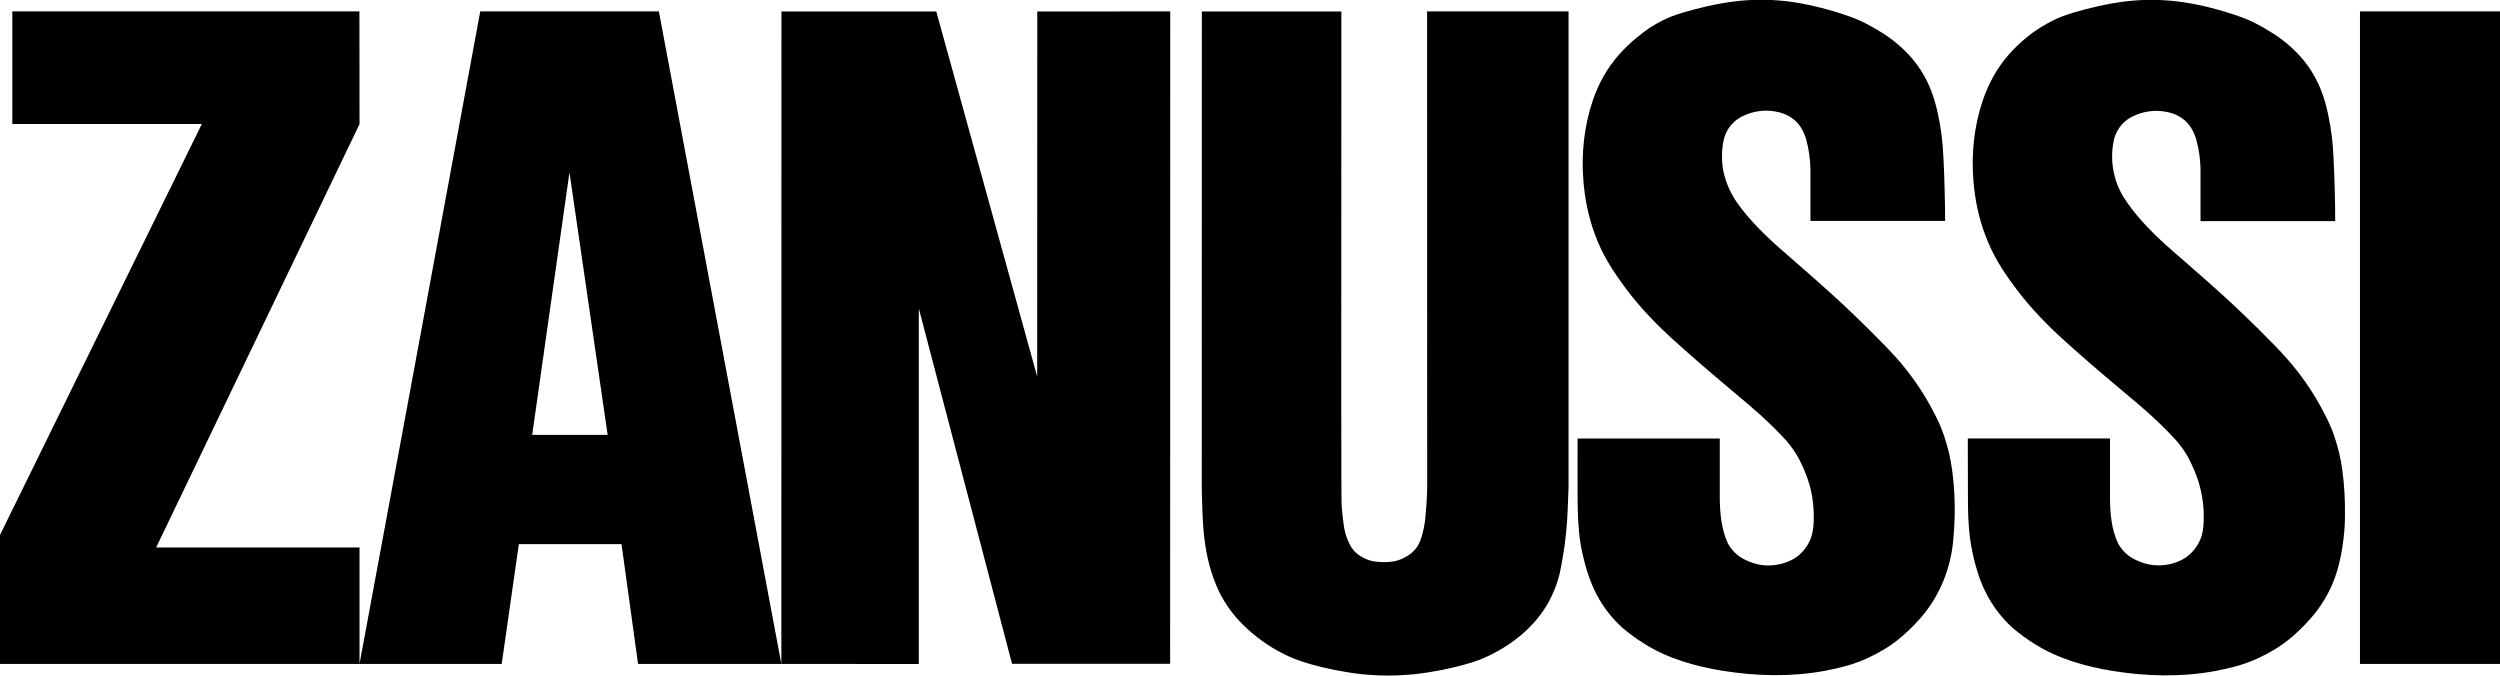
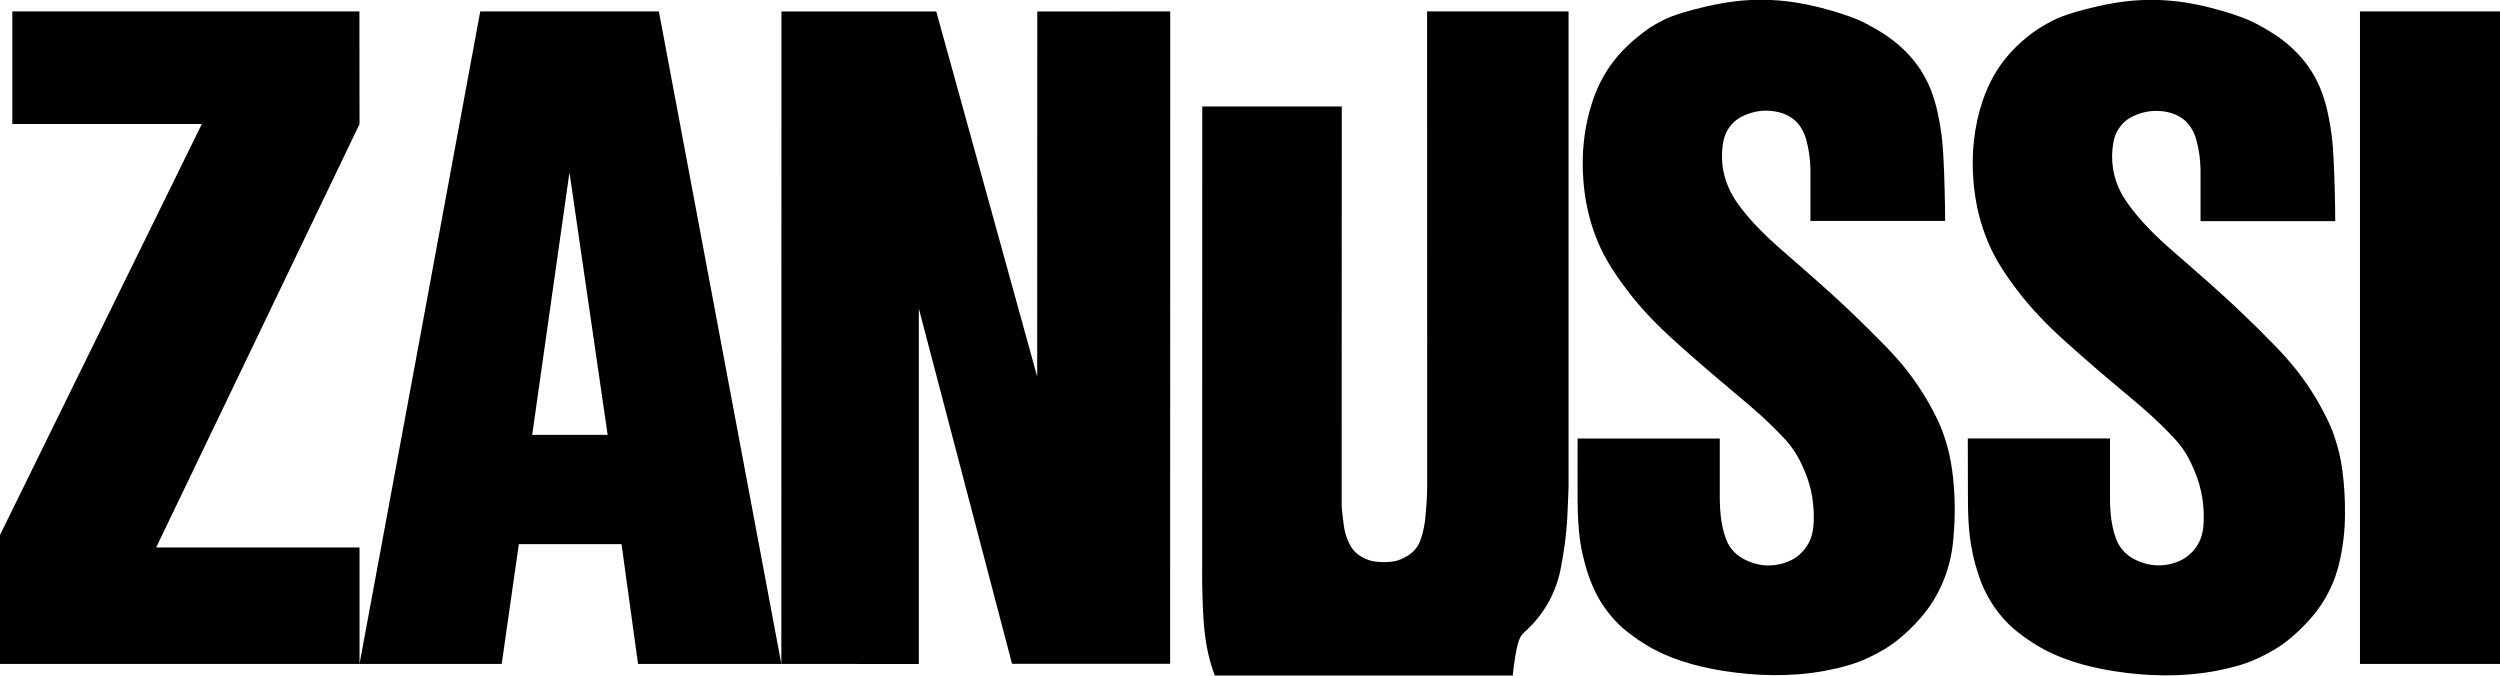
<svg xmlns="http://www.w3.org/2000/svg" version="1.1" id="Layer_1" x="0px" y="0px" viewBox="0 0 2435.2 658" style="enable-background:new 0 0 2435.2 658;" xml:space="preserve">
  <style type="text/css">
	.st0{fill-rule:evenodd;clip-rule:evenodd;}
</style>
  <g>
-     <path class="st0" d="M350.1,11.1H12v109.7h184.6L0,521.1v125.6h350.2V533.3H152.1l198.1-412.4L350.1,11.1L350.1,11.1z M605.4,530   l16.1,116.7h139.6L641.8,11.1H467.8C428.7,223,389.5,434.9,350.2,646.7h138.5L505.4,530H605.4L605.4,530z M518.4,423.6l36.3-255.7   l37.2,255.7H518.4z M1139.9,11.1l-0.1,635.5H985.8L895,300.5v346.3l-133.9-0.1l0.1-635.5H912l98.3,355.6l0.1-355.6L1139.9,11.1   L1139.9,11.1z M1485.1,615.6c5.3-4.8,10.5-10.3,15-16.3c4.5-6,8.5-12.4,11.6-19.2c3.2-6.8,5.7-13.9,7.5-21.2   c4.5-21,7.2-42.4,7.9-64l0.8-19.8V11.1h-137.8l0.1,463.9c-0.2,10.3-0.9,20.5-1.9,30.7c-0.3,3-0.9,6-1.5,9c-0.6,2.8-1.3,5.6-2.1,8.3   c-1.9,6.2-4.2,10.9-9.8,15.7c-4.5,3.7-11.1,7-17.1,8.1c-6.5,1.2-13.6,0.9-20.5-0.1c-3.5-0.8-6.9-2.1-10-3.8   c-3.1-1.6-5.9-3.8-8.3-6.3c-4.4-5.1-6.5-10.8-8.3-16.3c-0.9-3.4-1.6-6.9-2-10.4c-0.6-4.5-1.3-10.5-1.8-16.6   c-0.2-6.1-0.4-12.1-0.4-92.5c-0.1-80.4,0.1-235,0.1-389.6h-135.9l-0.1,463.9c0.9,33.5,0.6,66.7,16.9,101.3   c5.9,11.9,13.8,22.8,23.3,32.2c11.6,11.4,24.9,21,39.4,28.3c7.4,3.7,15,6.9,27.6,10.4c12.6,3.5,30,7.3,47.7,9.3   c17.7,1.9,35.5,1.9,53.2,0c17.7-1.9,35.1-5.7,47-9c11.9-3.2,18.4-5.9,24.6-8.9c6.2-3,12.3-6.4,18.1-10.2   C1474.2,624.6,1479.7,620.5,1485.1,615.6L1485.1,615.6z M1593.6,37.2c-5.2,4.3-11.4,10.1-17,16.5c-5.6,6.4-10.5,13.4-14.7,20.8   s-7.6,15.2-10.4,23.4c-8.6,25.4-11.3,52.4-9.1,78.7c1.4,17.5,5,35.6,11.7,53.1c3.2,8.5,7,16.8,12.3,25.7   c5.2,8.9,11.8,18.4,18.8,27.6c13.8,18.2,29.5,34.3,47.8,50.7c9,8.1,18.5,16.5,28.2,24.8c9.6,8.3,19.4,16.5,28.5,24.2   c9.2,7.7,17.9,15,26.3,22.6c8.4,7.7,16.4,15.7,24.1,24c2.2,2.6,4.3,5.3,6.3,8.1c2,2.8,3.9,5.7,6.5,10.7c2.6,5,5.8,12.2,8.3,19.6   c2.5,7.4,4.1,15.2,4.9,23c0.8,7.8,0.9,15.7,0.3,21.8c-0.6,6.1-1.8,10.4-3.6,14.4c-1.9,4-4.4,7.7-7.4,10.9c-3,3.2-6.6,5.9-11.1,8.1   c-8.9,4.3-20.8,6.3-31.5,3.9c-5-1.1-9.9-2.9-14.4-5.3c-6.5-3.4-11.8-8.7-15.3-15.2c-6.3-13.5-7.7-28.9-7.9-43.7v-58.4h-138.5   c0,19.6-0.1,39.3,0,58.9c0,3.6,0.1,7.2,0.2,12.6c0.3,11.1,1.4,27.4,4.7,41.3c1.6,7.1,3.5,14.1,5.8,20.7c2.3,6.6,4.9,12.8,8,18.7   c3.1,6,6.8,11.6,10.9,16.9c4.1,5.3,8.7,10.3,13.6,14.8c7,6,14.4,11.4,22.2,16.2c23.2,14.6,50.4,21.9,75.3,26   c33.3,5.3,66.5,6.3,100.4,0.1c7.9-1.5,15.7-3.3,23.5-5.6c7-2.1,12.6-4.3,18.2-6.9c5.6-2.6,10.9-5.4,16.2-8.6   c5.2-3.2,10.3-6.6,17.5-12.8c7.2-6.2,16.4-15.3,24-25.5s13.7-21.8,18-33.9c4.3-12.1,6.9-24.8,7.7-37.7c1.9-21.3,1.5-42.7-1.3-63.9   c-1.5-11.5-4.1-22.9-7.9-33.9c-2-6-4.4-11.8-7.2-17.4c-8-16.3-17.6-31.8-28.8-46.1c-5.8-7.4-12-14.5-21.2-24   c-9.2-9.5-21.3-21.6-33.7-33.4c-23.5-22.4-48.2-43.4-72.5-64.8c-12.8-11.4-25-23.9-34.5-36.4c-2.9-3.7-5.6-7.6-7.9-11.7   c-5.6-9.6-9.9-22.2-10.4-33.8c-0.3-5.7-0.1-11.4,0.8-17c0.8-4.8,1.9-8.3,3.5-11.5c1.6-3.3,3.8-6.2,6.4-8.8c2.6-2.6,5.5-4.7,9-6.4   c11.1-5.6,23.9-7,36-3.9c4.2,1.1,8.3,2.8,12,5.4c7.4,4.8,12.2,13.6,14.2,21.2c2.6,9.5,4,19.2,4.1,29.1v50.1h131.2   c0-10.5-0.2-20.9-0.5-31.3c-0.2-9.8-0.6-19.7-1.1-29.5c-0.8-16.7-2.2-28.2-5.1-42c-2.6-12.7-6.6-26.2-14.2-39.4   c-3.6-6.3-7.9-12.2-12.7-17.7c-8.5-9.5-18.4-17.7-29.3-24.3c-4.7-2.9-9.4-5.6-14.3-8.1c-4.8-2.5-9.8-4.9-21.5-8.8   c-11.6-3.9-30.1-9.2-49-12c-18.9-2.8-38.1-3.1-57-0.8c-18.9,2.3-37.5,7.1-49.1,10.5c-11.6,3.4-16.2,5.6-20.8,7.8   c-4.5,2.3-8.9,4.7-13.2,7.4C1602.5,30.3,1597.9,33.6,1593.6,37.2L1593.6,37.2z M1916.9,475.4c0,21.4-0.1,43.1,4.9,64.8   c1.5,7.1,3.5,14.1,5.7,20.7c2.3,6.6,4.9,12.8,8.1,18.7c3.1,6,6.8,11.6,10.9,16.9c4.1,5.3,8.7,10.3,13.6,14.8   c7,6,14.4,11.4,22.2,16.2c23.2,14.6,50.4,21.9,75.3,26c33.3,5.3,66.5,6.3,100.4,0.1c7.9-1.5,15.8-3.3,23.5-5.6   c6.9-2.1,12.6-4.3,18.2-6.9c5.6-2.6,10.9-5.4,16.2-8.6c5.2-3.2,10.3-6.6,17.5-12.8c7.1-6.2,16.4-15.3,24-25.5s13.7-21.8,17.8-33.9   s6.3-24.8,7.5-34.8c1.2-10,1.5-17.2,1.5-24.4c0.1-7.2-0.1-14.4-0.5-21.6c-0.4-6.9-1.1-13.9-2-20.7c-1.4-11.5-4.1-22.9-7.9-33.9   c-2-6-4.5-11.8-7.3-17.4c-8-16.3-17.6-31.8-28.8-46.1c-6.6-8.4-13.7-16.4-21.1-24c-11-11.4-22.2-22.5-33.7-33.4   c-23.4-22.4-48.2-43.4-72.5-64.8c-16.4-14.7-31.9-31.2-42-47.4c-9.6-15.8-13.1-34.6-9.8-52.8c0.5-3.6,1.6-7.1,3.3-10.3   c1.6-3.3,3.8-6.2,6.3-8.8c2.6-2.6,5.7-4.8,9-6.4c11.1-5.6,23.9-7,36-3.9c4.2,1.1,8.3,2.8,12,5.4c7.4,4.8,12.2,13.6,14.2,21.2   c2.9,10.6,3.9,19.4,4.1,29.1v50.1h131.2c0-10.5-0.2-20.9-0.5-31.4c-0.3-9.8-0.6-19.7-1.1-29.5c-0.8-16.7-2.2-28.2-5.1-42   c-2.6-12.7-6.6-26.2-14.2-39.4c-3.6-6.3-7.9-12.2-12.7-17.7c-8.5-9.5-18.4-17.7-29.3-24.3c-4.6-2.9-9.4-5.6-14.2-8.1   c-4.9-2.5-9.8-4.9-21.5-8.8c-11.7-3.9-30.1-9.2-49-12c-18.9-2.8-38.1-3.1-57-0.8c-18.9,2.3-37.5,7.1-49.1,10.5   c-11.6,3.4-16.2,5.6-20.8,7.8c-4.5,2.3-8.9,4.7-13.2,7.4c-4.3,2.7-8.4,5.6-13.6,9.9c-5.2,4.3-11.5,10.1-17,16.5   c-5.6,6.4-10.5,13.4-14.6,20.8s-7.6,15.2-10.4,23.4c-8.6,25.4-11.3,52.4-9.1,78.7c1.4,17.5,5,35.6,11.7,53.1   c3.2,8.5,7,16.8,12.2,25.7c5.2,8.9,11.8,18.4,18.8,27.6c13.9,18.2,29.5,34.3,47.8,50.7c9,8.1,18.6,16.5,28.2,24.8   c9.6,8.3,19.4,16.5,28.6,24.2s17.9,15,26.3,22.7c8.4,7.7,16.4,15.7,21.4,21.1c5,5.4,7.1,8.2,9,11c2,2.8,3.9,5.7,6.4,10.7   c2.6,5,5.8,12.2,8.3,19.6c4.7,14.4,6.5,29.7,5.3,44.8c-0.6,6.1-1.7,10.4-3.6,14.4c-3.7,8.1-10,14.7-17.9,18.8   c-9.9,4.9-21.2,6.3-32,4.1c-5-1.1-9.9-2.9-14.4-5.3c-3.4-1.8-6.5-4.1-9.1-6.8c-2.4-2.5-4.5-5.3-6.2-8.4   c-6.3-13.5-7.7-28.9-7.8-43.7v-58.4h-138.5L1916.9,475.4L1916.9,475.4L1916.9,475.4z M2435.2,11.1h-136.4v635.6h136.4V11.1   L2435.2,11.1z" />
+     <path class="st0" d="M350.1,11.1H12v109.7h184.6L0,521.1v125.6h350.2V533.3H152.1l198.1-412.4L350.1,11.1L350.1,11.1z M605.4,530   l16.1,116.7h139.6L641.8,11.1H467.8C428.7,223,389.5,434.9,350.2,646.7h138.5L505.4,530H605.4L605.4,530z M518.4,423.6l36.3-255.7   l37.2,255.7H518.4z M1139.9,11.1l-0.1,635.5H985.8L895,300.5v346.3l-133.9-0.1l0.1-635.5H912l98.3,355.6l0.1-355.6L1139.9,11.1   L1139.9,11.1z M1485.1,615.6c5.3-4.8,10.5-10.3,15-16.3c4.5-6,8.5-12.4,11.6-19.2c3.2-6.8,5.7-13.9,7.5-21.2   c4.5-21,7.2-42.4,7.9-64l0.8-19.8V11.1h-137.8l0.1,463.9c-0.2,10.3-0.9,20.5-1.9,30.7c-0.3,3-0.9,6-1.5,9c-0.6,2.8-1.3,5.6-2.1,8.3   c-1.9,6.2-4.2,10.9-9.8,15.7c-4.5,3.7-11.1,7-17.1,8.1c-6.5,1.2-13.6,0.9-20.5-0.1c-3.5-0.8-6.9-2.1-10-3.8   c-3.1-1.6-5.9-3.8-8.3-6.3c-4.4-5.1-6.5-10.8-8.3-16.3c-0.9-3.4-1.6-6.9-2-10.4c-0.6-4.5-1.3-10.5-1.8-16.6   c-0.1-80.4,0.1-235,0.1-389.6h-135.9l-0.1,463.9c0.9,33.5,0.6,66.7,16.9,101.3   c5.9,11.9,13.8,22.8,23.3,32.2c11.6,11.4,24.9,21,39.4,28.3c7.4,3.7,15,6.9,27.6,10.4c12.6,3.5,30,7.3,47.7,9.3   c17.7,1.9,35.5,1.9,53.2,0c17.7-1.9,35.1-5.7,47-9c11.9-3.2,18.4-5.9,24.6-8.9c6.2-3,12.3-6.4,18.1-10.2   C1474.2,624.6,1479.7,620.5,1485.1,615.6L1485.1,615.6z M1593.6,37.2c-5.2,4.3-11.4,10.1-17,16.5c-5.6,6.4-10.5,13.4-14.7,20.8   s-7.6,15.2-10.4,23.4c-8.6,25.4-11.3,52.4-9.1,78.7c1.4,17.5,5,35.6,11.7,53.1c3.2,8.5,7,16.8,12.3,25.7   c5.2,8.9,11.8,18.4,18.8,27.6c13.8,18.2,29.5,34.3,47.8,50.7c9,8.1,18.5,16.5,28.2,24.8c9.6,8.3,19.4,16.5,28.5,24.2   c9.2,7.7,17.9,15,26.3,22.6c8.4,7.7,16.4,15.7,24.1,24c2.2,2.6,4.3,5.3,6.3,8.1c2,2.8,3.9,5.7,6.5,10.7c2.6,5,5.8,12.2,8.3,19.6   c2.5,7.4,4.1,15.2,4.9,23c0.8,7.8,0.9,15.7,0.3,21.8c-0.6,6.1-1.8,10.4-3.6,14.4c-1.9,4-4.4,7.7-7.4,10.9c-3,3.2-6.6,5.9-11.1,8.1   c-8.9,4.3-20.8,6.3-31.5,3.9c-5-1.1-9.9-2.9-14.4-5.3c-6.5-3.4-11.8-8.7-15.3-15.2c-6.3-13.5-7.7-28.9-7.9-43.7v-58.4h-138.5   c0,19.6-0.1,39.3,0,58.9c0,3.6,0.1,7.2,0.2,12.6c0.3,11.1,1.4,27.4,4.7,41.3c1.6,7.1,3.5,14.1,5.8,20.7c2.3,6.6,4.9,12.8,8,18.7   c3.1,6,6.8,11.6,10.9,16.9c4.1,5.3,8.7,10.3,13.6,14.8c7,6,14.4,11.4,22.2,16.2c23.2,14.6,50.4,21.9,75.3,26   c33.3,5.3,66.5,6.3,100.4,0.1c7.9-1.5,15.7-3.3,23.5-5.6c7-2.1,12.6-4.3,18.2-6.9c5.6-2.6,10.9-5.4,16.2-8.6   c5.2-3.2,10.3-6.6,17.5-12.8c7.2-6.2,16.4-15.3,24-25.5s13.7-21.8,18-33.9c4.3-12.1,6.9-24.8,7.7-37.7c1.9-21.3,1.5-42.7-1.3-63.9   c-1.5-11.5-4.1-22.9-7.9-33.9c-2-6-4.4-11.8-7.2-17.4c-8-16.3-17.6-31.8-28.8-46.1c-5.8-7.4-12-14.5-21.2-24   c-9.2-9.5-21.3-21.6-33.7-33.4c-23.5-22.4-48.2-43.4-72.5-64.8c-12.8-11.4-25-23.9-34.5-36.4c-2.9-3.7-5.6-7.6-7.9-11.7   c-5.6-9.6-9.9-22.2-10.4-33.8c-0.3-5.7-0.1-11.4,0.8-17c0.8-4.8,1.9-8.3,3.5-11.5c1.6-3.3,3.8-6.2,6.4-8.8c2.6-2.6,5.5-4.7,9-6.4   c11.1-5.6,23.9-7,36-3.9c4.2,1.1,8.3,2.8,12,5.4c7.4,4.8,12.2,13.6,14.2,21.2c2.6,9.5,4,19.2,4.1,29.1v50.1h131.2   c0-10.5-0.2-20.9-0.5-31.3c-0.2-9.8-0.6-19.7-1.1-29.5c-0.8-16.7-2.2-28.2-5.1-42c-2.6-12.7-6.6-26.2-14.2-39.4   c-3.6-6.3-7.9-12.2-12.7-17.7c-8.5-9.5-18.4-17.7-29.3-24.3c-4.7-2.9-9.4-5.6-14.3-8.1c-4.8-2.5-9.8-4.9-21.5-8.8   c-11.6-3.9-30.1-9.2-49-12c-18.9-2.8-38.1-3.1-57-0.8c-18.9,2.3-37.5,7.1-49.1,10.5c-11.6,3.4-16.2,5.6-20.8,7.8   c-4.5,2.3-8.9,4.7-13.2,7.4C1602.5,30.3,1597.9,33.6,1593.6,37.2L1593.6,37.2z M1916.9,475.4c0,21.4-0.1,43.1,4.9,64.8   c1.5,7.1,3.5,14.1,5.7,20.7c2.3,6.6,4.9,12.8,8.1,18.7c3.1,6,6.8,11.6,10.9,16.9c4.1,5.3,8.7,10.3,13.6,14.8   c7,6,14.4,11.4,22.2,16.2c23.2,14.6,50.4,21.9,75.3,26c33.3,5.3,66.5,6.3,100.4,0.1c7.9-1.5,15.8-3.3,23.5-5.6   c6.9-2.1,12.6-4.3,18.2-6.9c5.6-2.6,10.9-5.4,16.2-8.6c5.2-3.2,10.3-6.6,17.5-12.8c7.1-6.2,16.4-15.3,24-25.5s13.7-21.8,17.8-33.9   s6.3-24.8,7.5-34.8c1.2-10,1.5-17.2,1.5-24.4c0.1-7.2-0.1-14.4-0.5-21.6c-0.4-6.9-1.1-13.9-2-20.7c-1.4-11.5-4.1-22.9-7.9-33.9   c-2-6-4.5-11.8-7.3-17.4c-8-16.3-17.6-31.8-28.8-46.1c-6.6-8.4-13.7-16.4-21.1-24c-11-11.4-22.2-22.5-33.7-33.4   c-23.4-22.4-48.2-43.4-72.5-64.8c-16.4-14.7-31.9-31.2-42-47.4c-9.6-15.8-13.1-34.6-9.8-52.8c0.5-3.6,1.6-7.1,3.3-10.3   c1.6-3.3,3.8-6.2,6.3-8.8c2.6-2.6,5.7-4.8,9-6.4c11.1-5.6,23.9-7,36-3.9c4.2,1.1,8.3,2.8,12,5.4c7.4,4.8,12.2,13.6,14.2,21.2   c2.9,10.6,3.9,19.4,4.1,29.1v50.1h131.2c0-10.5-0.2-20.9-0.5-31.4c-0.3-9.8-0.6-19.7-1.1-29.5c-0.8-16.7-2.2-28.2-5.1-42   c-2.6-12.7-6.6-26.2-14.2-39.4c-3.6-6.3-7.9-12.2-12.7-17.7c-8.5-9.5-18.4-17.7-29.3-24.3c-4.6-2.9-9.4-5.6-14.2-8.1   c-4.9-2.5-9.8-4.9-21.5-8.8c-11.7-3.9-30.1-9.2-49-12c-18.9-2.8-38.1-3.1-57-0.8c-18.9,2.3-37.5,7.1-49.1,10.5   c-11.6,3.4-16.2,5.6-20.8,7.8c-4.5,2.3-8.9,4.7-13.2,7.4c-4.3,2.7-8.4,5.6-13.6,9.9c-5.2,4.3-11.5,10.1-17,16.5   c-5.6,6.4-10.5,13.4-14.6,20.8s-7.6,15.2-10.4,23.4c-8.6,25.4-11.3,52.4-9.1,78.7c1.4,17.5,5,35.6,11.7,53.1   c3.2,8.5,7,16.8,12.2,25.7c5.2,8.9,11.8,18.4,18.8,27.6c13.9,18.2,29.5,34.3,47.8,50.7c9,8.1,18.6,16.5,28.2,24.8   c9.6,8.3,19.4,16.5,28.6,24.2s17.9,15,26.3,22.7c8.4,7.7,16.4,15.7,21.4,21.1c5,5.4,7.1,8.2,9,11c2,2.8,3.9,5.7,6.4,10.7   c2.6,5,5.8,12.2,8.3,19.6c4.7,14.4,6.5,29.7,5.3,44.8c-0.6,6.1-1.7,10.4-3.6,14.4c-3.7,8.1-10,14.7-17.9,18.8   c-9.9,4.9-21.2,6.3-32,4.1c-5-1.1-9.9-2.9-14.4-5.3c-3.4-1.8-6.5-4.1-9.1-6.8c-2.4-2.5-4.5-5.3-6.2-8.4   c-6.3-13.5-7.7-28.9-7.8-43.7v-58.4h-138.5L1916.9,475.4L1916.9,475.4L1916.9,475.4z M2435.2,11.1h-136.4v635.6h136.4V11.1   L2435.2,11.1z" />
  </g>
</svg>